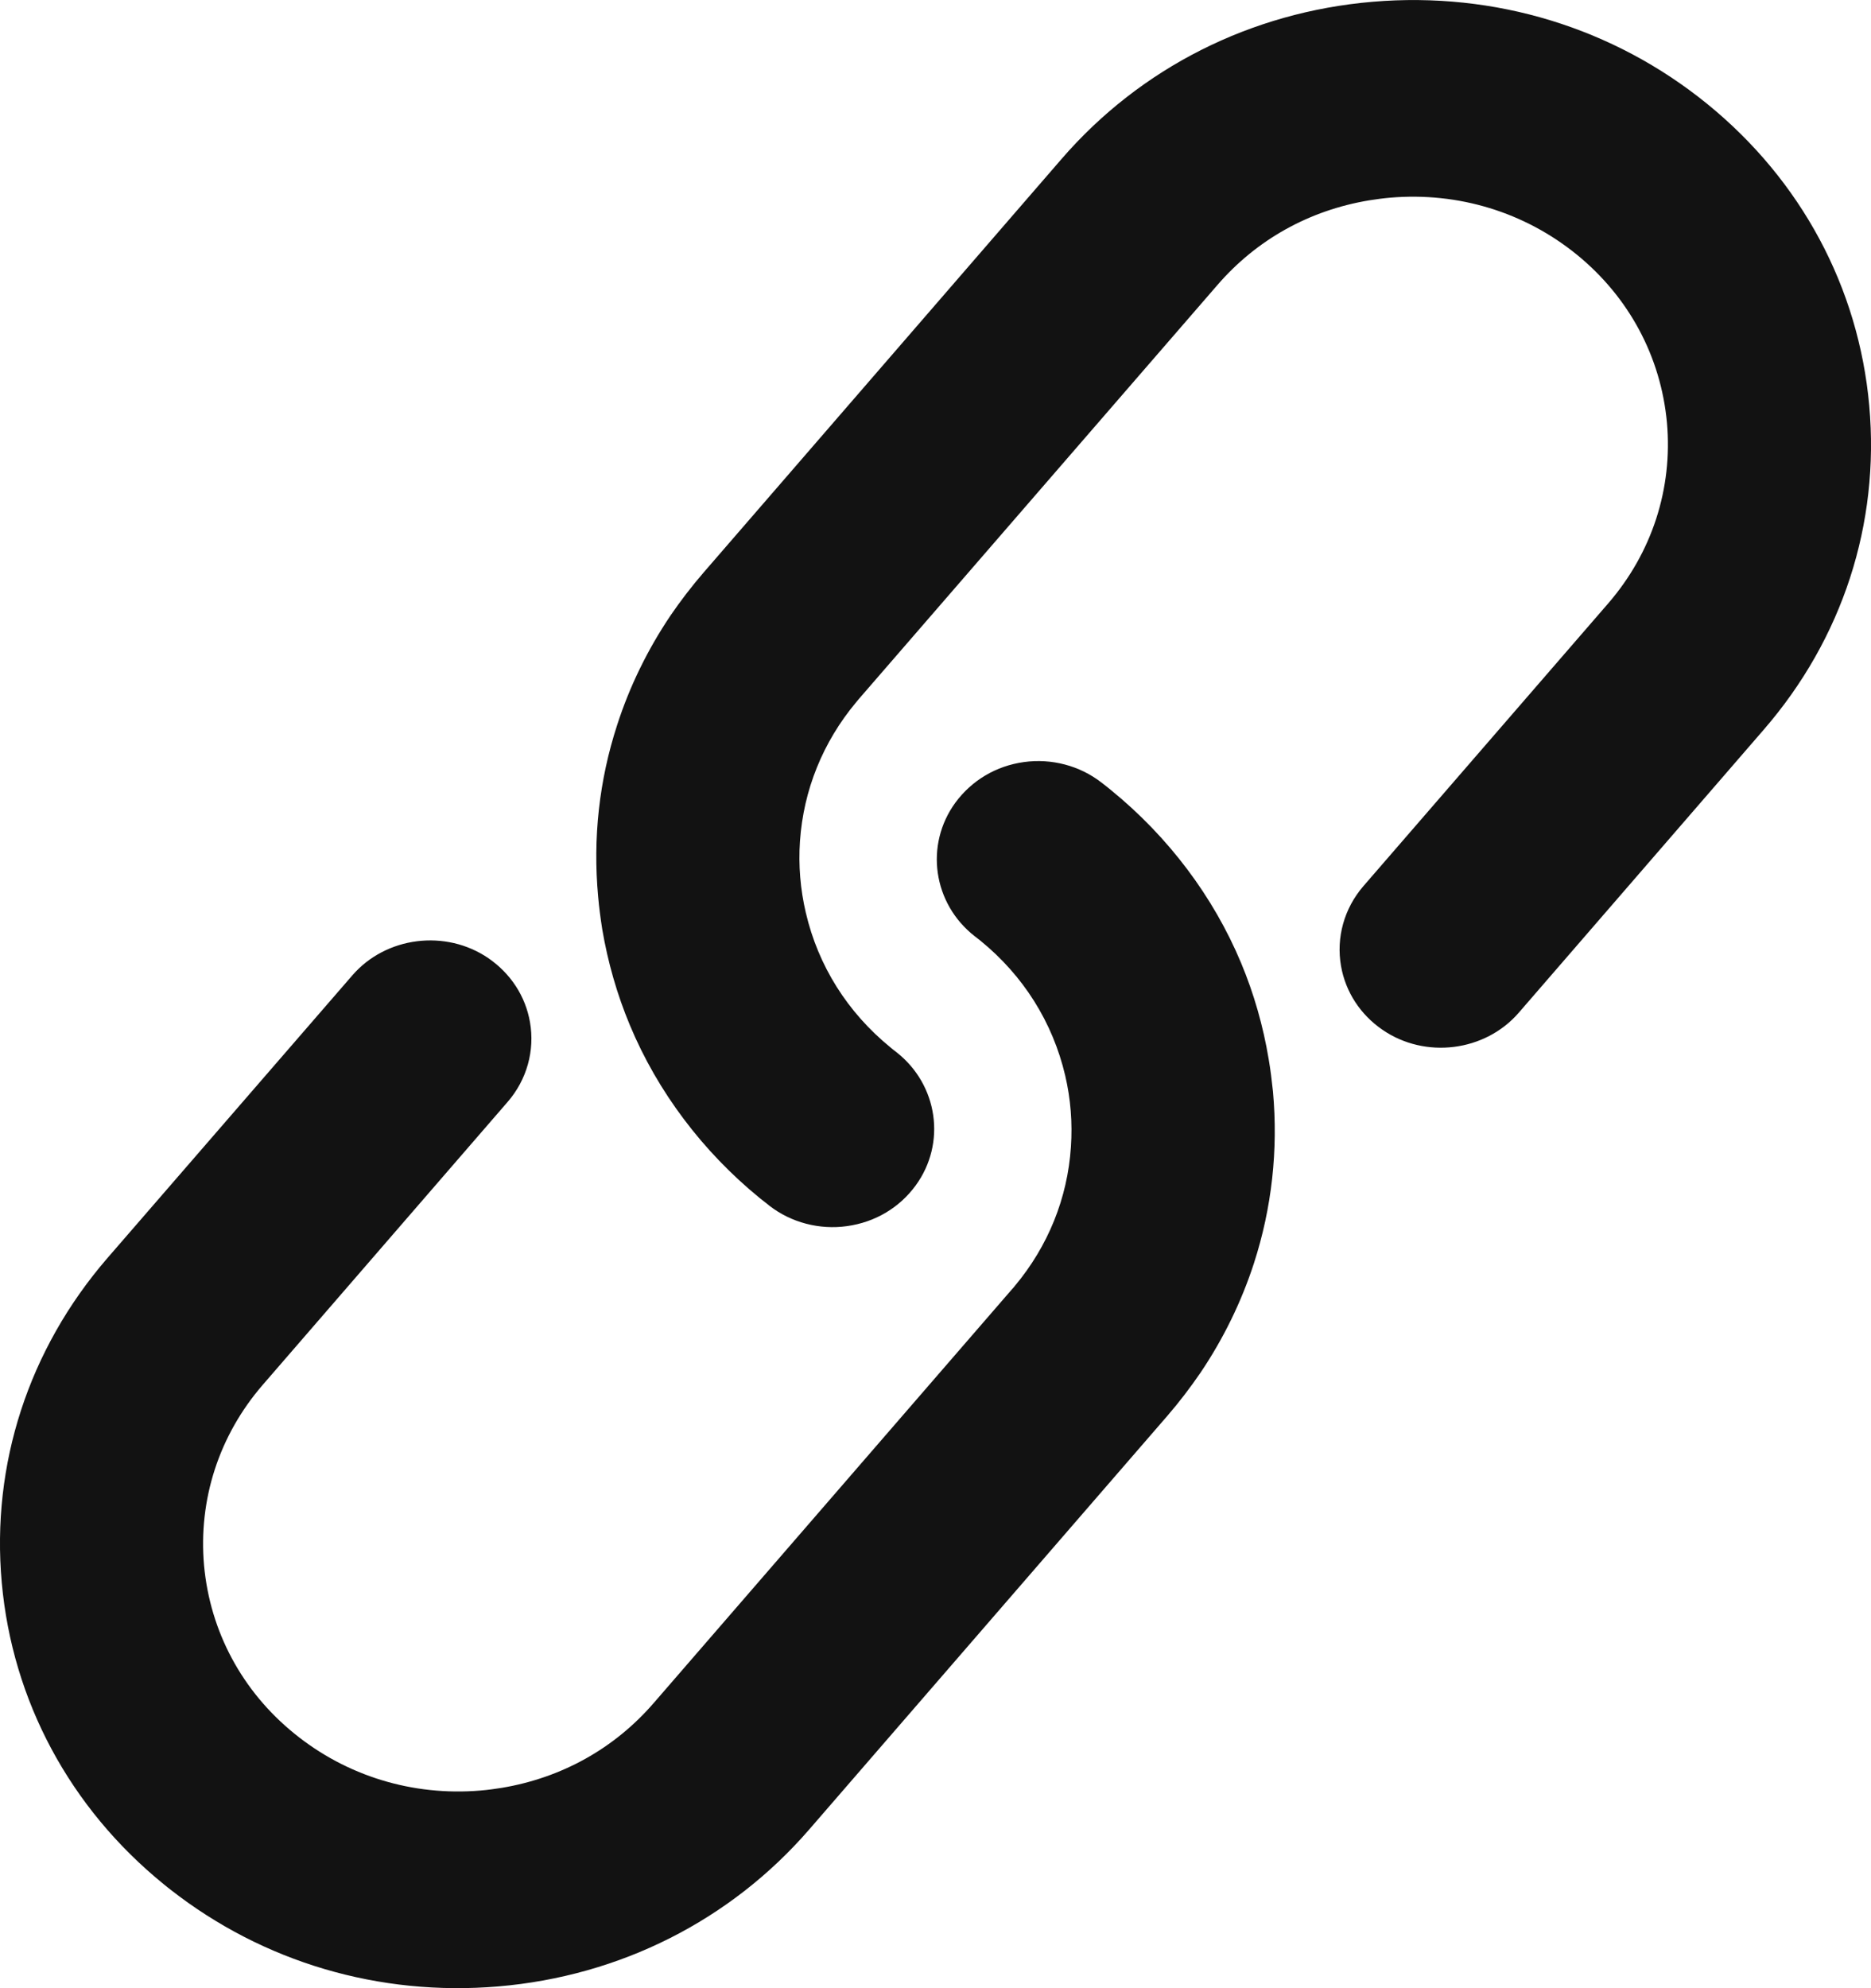
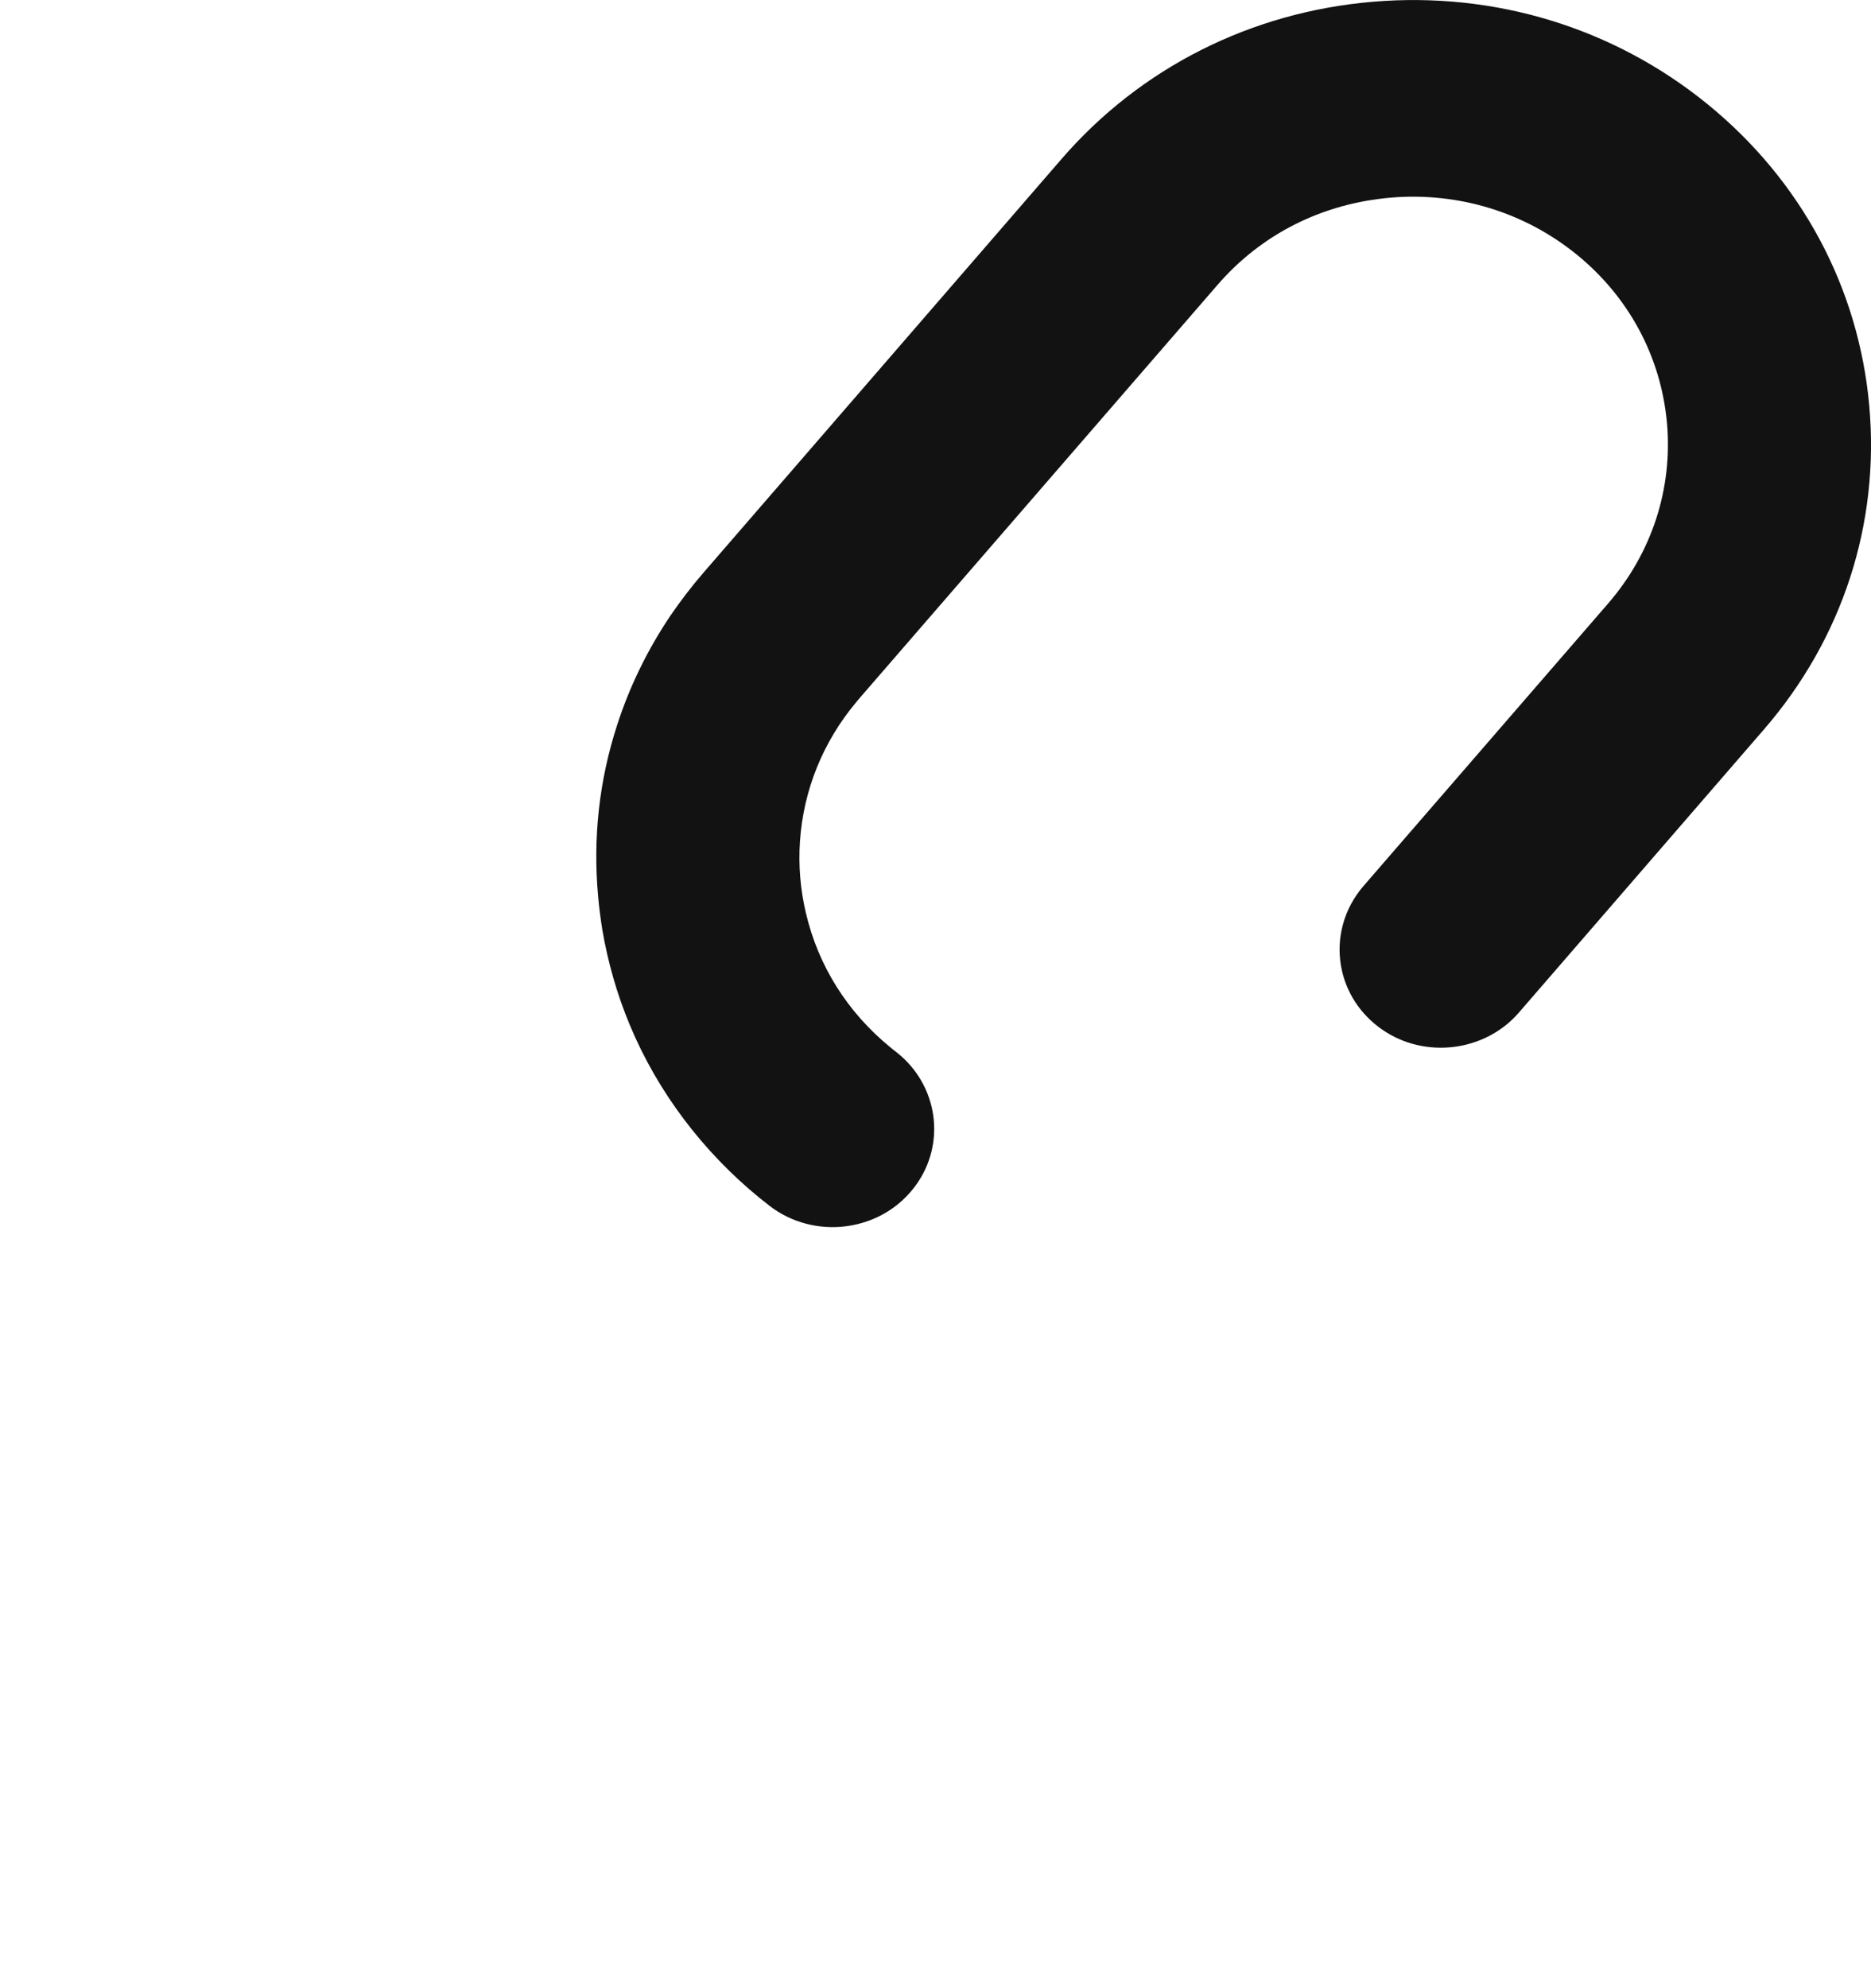
<svg xmlns="http://www.w3.org/2000/svg" width="16" height="17" viewBox="0 0 16 17" fill="none">
  <path d="M15.985 3.468C15.894 2.457 15.402 1.541 14.6 0.889C13.798 0.237 12.783 -0.073 11.74 0.015C10.697 0.103 9.753 0.58 9.08 1.357L6.018 4.894C5.916 5.012 5.82 5.137 5.734 5.263C5.538 5.554 5.384 5.869 5.278 6.198C5.124 6.671 5.069 7.165 5.115 7.666C5.123 7.76 5.136 7.855 5.15 7.945C5.198 8.228 5.277 8.504 5.387 8.767C5.624 9.335 6.009 9.846 6.498 10.245C6.518 10.261 6.538 10.277 6.558 10.292C6.566 10.298 6.573 10.304 6.58 10.31C6.766 10.454 7.008 10.517 7.243 10.484C7.482 10.451 7.69 10.328 7.83 10.137C8.094 9.776 8.022 9.275 7.665 8.996C7.663 8.995 7.661 8.993 7.66 8.992C7.645 8.981 7.63 8.969 7.615 8.956C7.248 8.657 6.997 8.259 6.891 7.804C6.844 7.604 6.827 7.398 6.841 7.193C6.871 6.755 7.037 6.345 7.321 6.005C7.33 5.995 7.338 5.985 7.346 5.975L10.41 2.438C10.746 2.049 11.196 1.798 11.709 1.713C11.767 1.704 11.829 1.695 11.891 1.69C12.472 1.641 13.037 1.814 13.484 2.177C13.93 2.54 14.203 3.05 14.255 3.614C14.305 4.178 14.127 4.726 13.753 5.159L11.659 7.577C11.495 7.767 11.425 8.016 11.468 8.261C11.507 8.482 11.633 8.675 11.822 8.805C12.188 9.057 12.7 8.992 12.988 8.659L15.082 6.24C15.756 5.463 16.076 4.479 15.985 3.468Z" fill="#121212" />
-   <path d="M10.849 9.055C10.802 8.773 10.723 8.496 10.613 8.233C10.376 7.666 9.991 7.155 9.501 6.756C9.474 6.734 9.447 6.712 9.419 6.691C9.234 6.547 8.992 6.483 8.756 6.516C8.517 6.549 8.31 6.673 8.17 6.863C7.906 7.225 7.978 7.726 8.335 8.005C8.337 8.006 8.338 8.007 8.339 8.008C8.354 8.02 8.37 8.032 8.385 8.044C8.752 8.343 9.002 8.741 9.109 9.196C9.156 9.396 9.172 9.602 9.158 9.807C9.129 10.245 8.963 10.655 8.678 10.996C8.67 11.006 8.662 11.016 8.653 11.025L5.59 14.562C5.253 14.951 4.804 15.201 4.291 15.287C4.233 15.296 4.171 15.305 4.109 15.31C3.528 15.359 2.962 15.185 2.516 14.822C2.07 14.46 1.797 13.95 1.745 13.386C1.695 12.822 1.873 12.273 2.247 11.841L4.341 9.422C4.505 9.233 4.575 8.983 4.532 8.739C4.493 8.517 4.367 8.325 4.178 8.194C3.812 7.943 3.3 8.007 3.012 8.341L0.917 10.759C0.245 11.537 -0.076 12.521 0.015 13.532C0.106 14.543 0.598 15.459 1.4 16.111C1.42 16.127 1.439 16.143 1.459 16.158C2.251 16.778 3.242 17.071 4.26 16.985C5.302 16.897 6.247 16.42 6.92 15.643L9.983 12.106C10.085 11.988 10.18 11.863 10.267 11.736C10.463 11.445 10.616 11.131 10.723 10.802C10.876 10.329 10.931 9.835 10.886 9.334C10.876 9.241 10.865 9.147 10.849 9.055Z" fill="#121212" />
</svg>